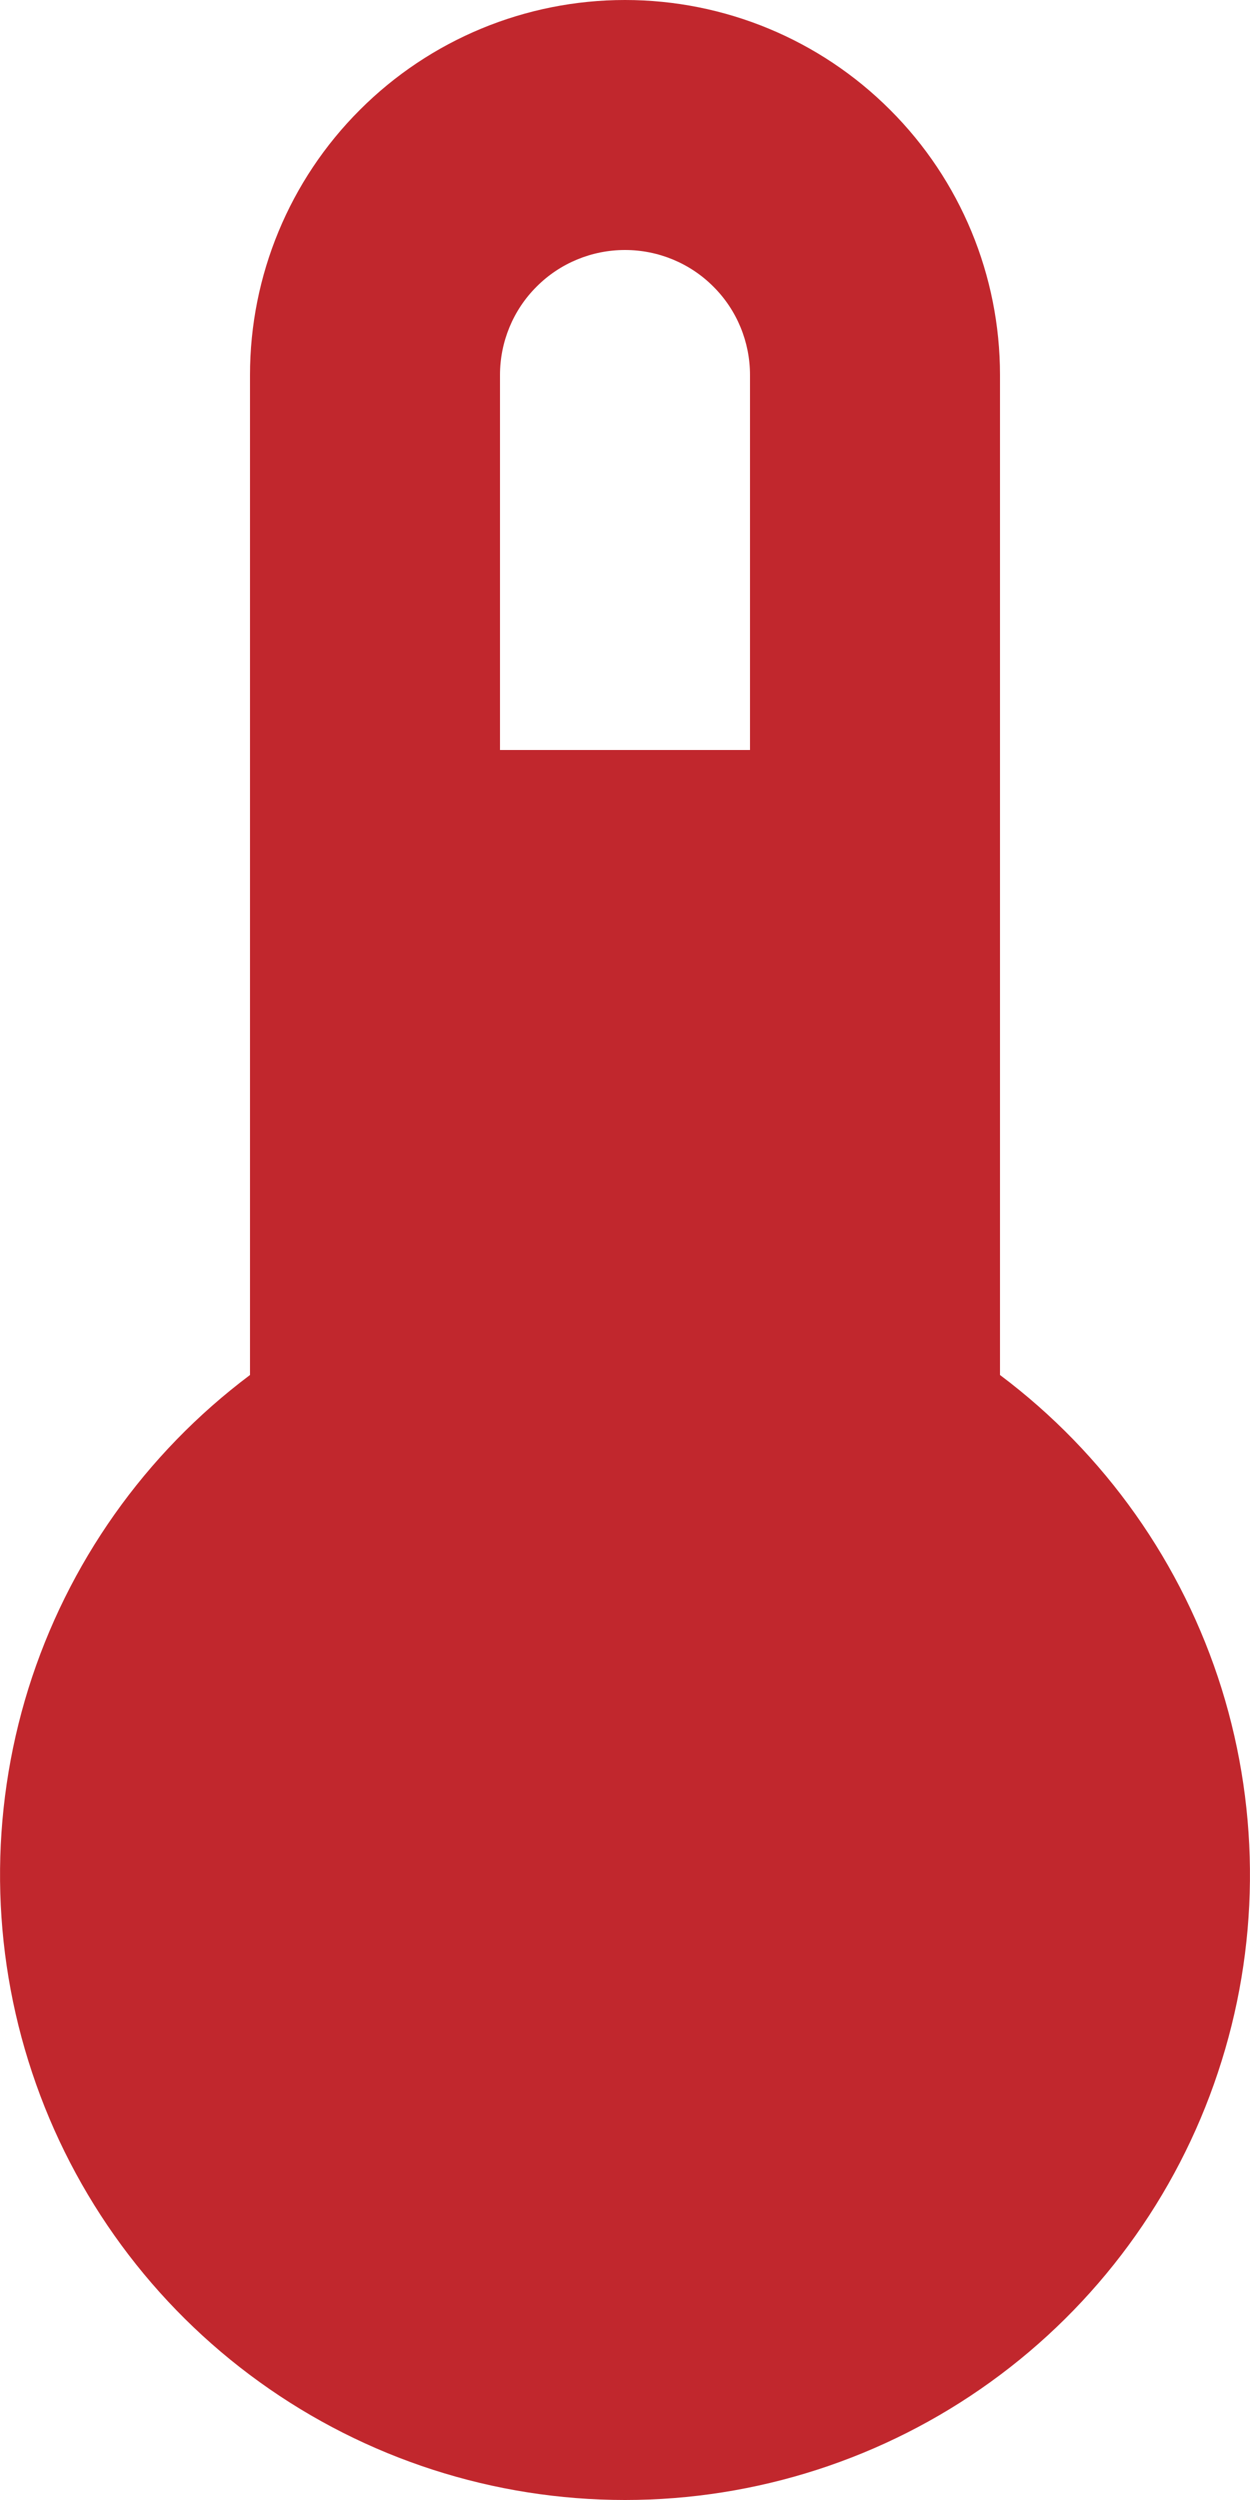
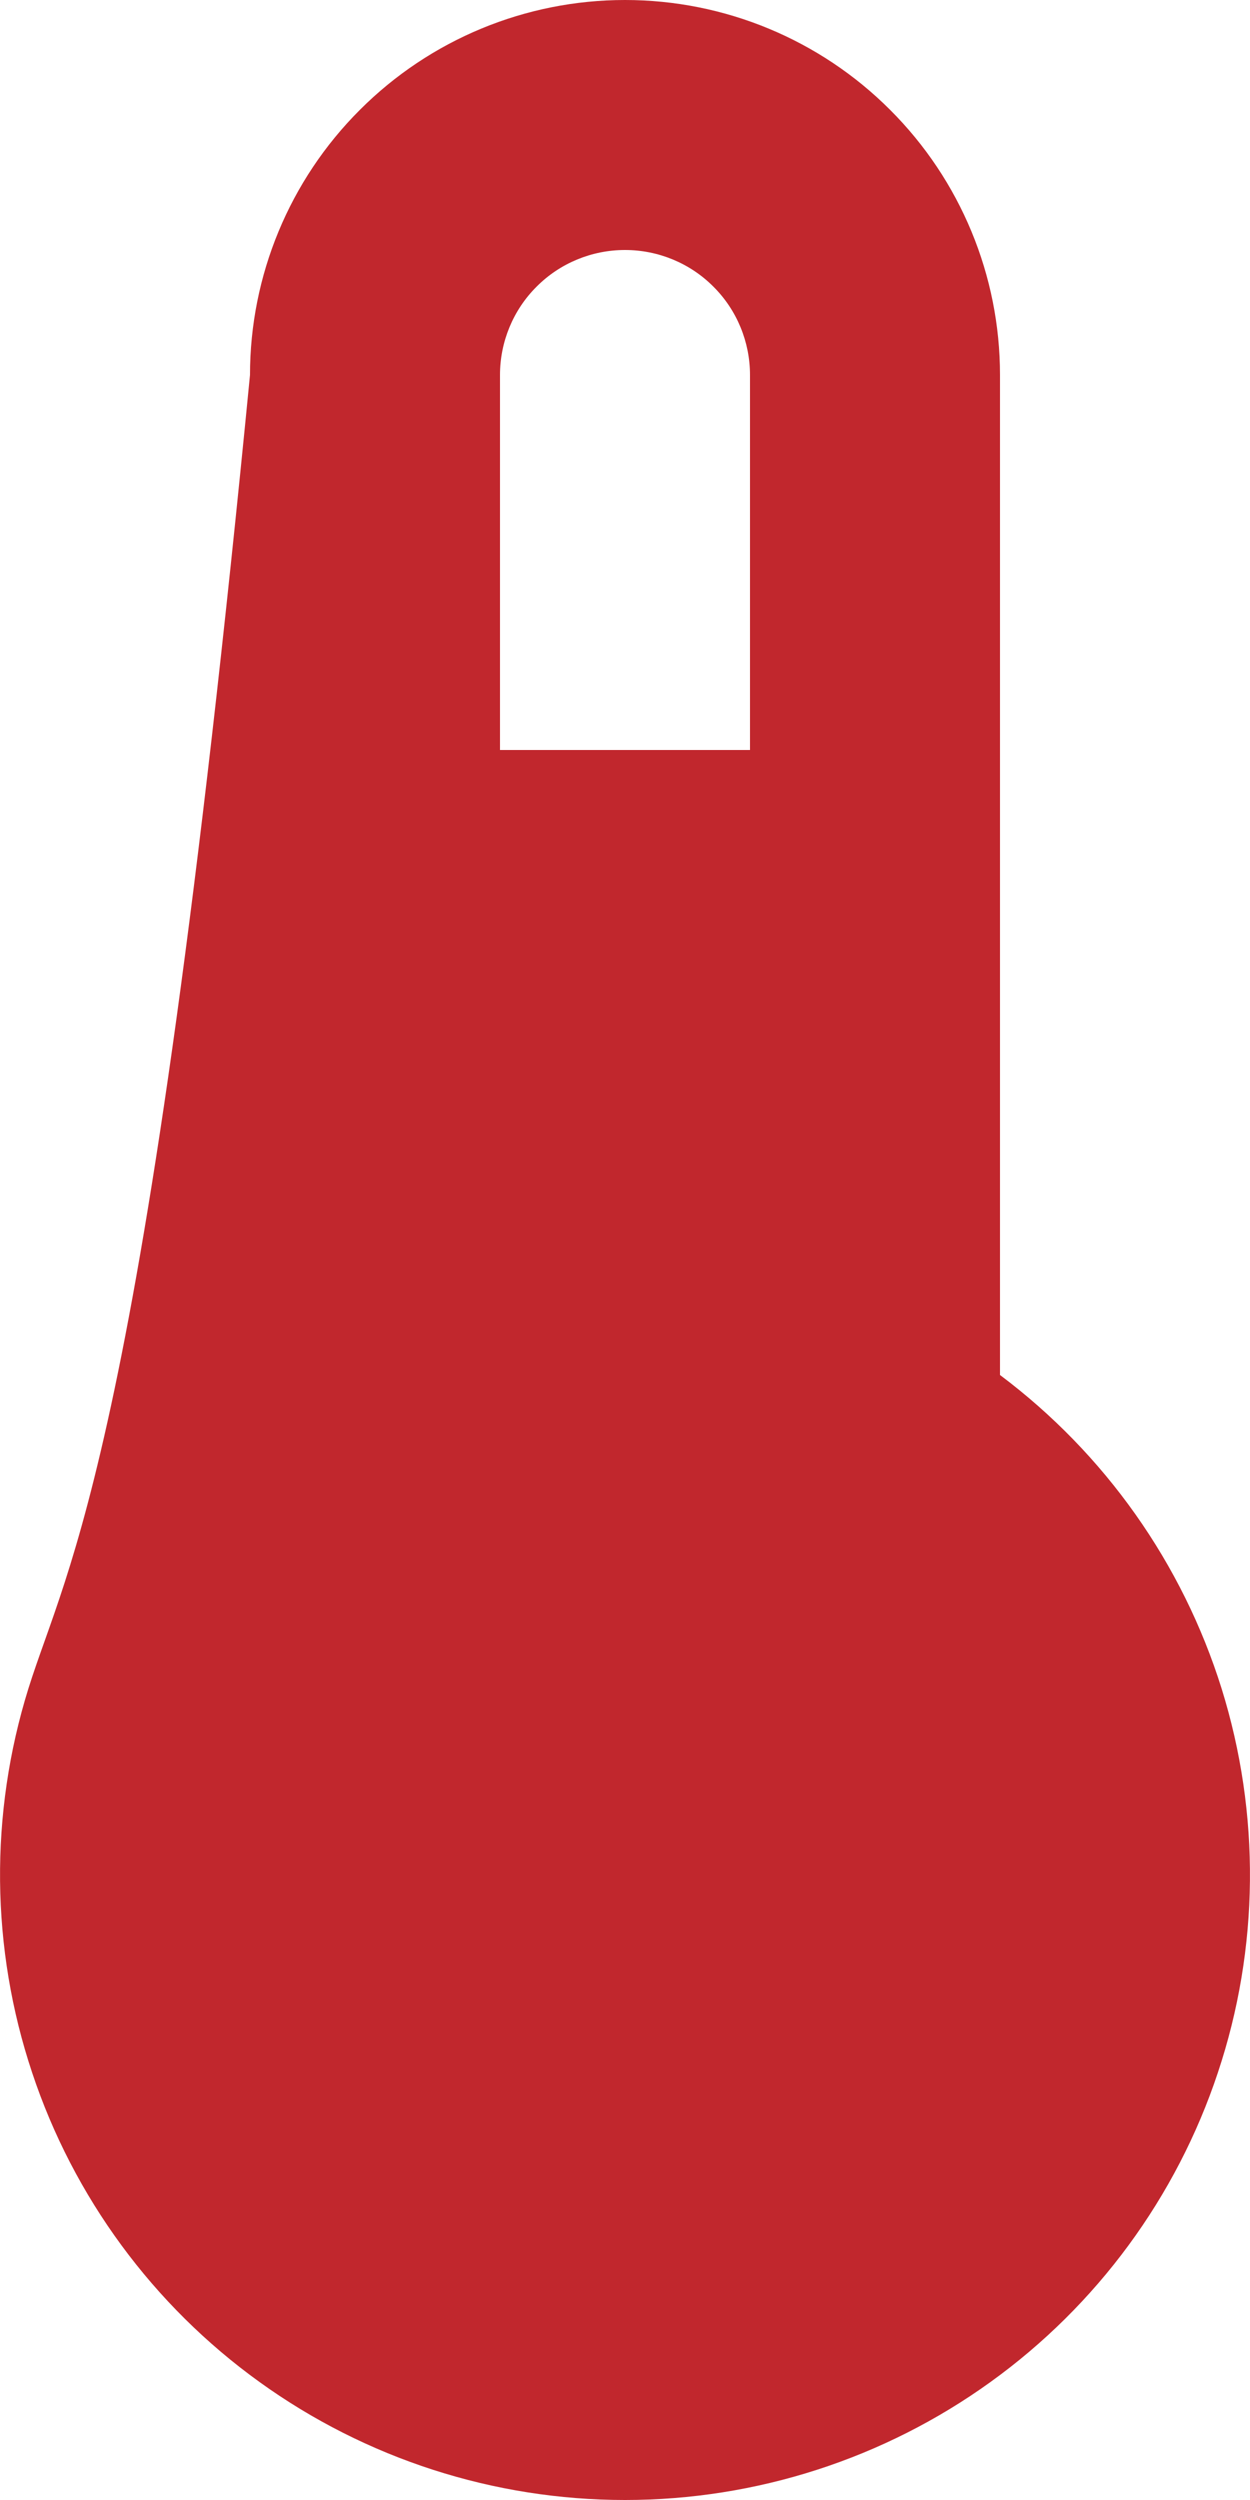
<svg xmlns="http://www.w3.org/2000/svg" width="10" height="20" viewBox="0 0 10 20" fill="none">
-   <path d="M8 11V3C8 2.204 7.684 1.441 7.121 0.879C6.559 0.316 5.796 0 5 0C4.204 0 3.441 0.316 2.879 0.879C2.316 1.441 2 2.204 2 3V11C1.16 11.63 0.54 12.508 0.227 13.509C-0.085 14.511 -0.075 15.586 0.257 16.581C0.588 17.577 1.225 18.443 2.076 19.056C2.928 19.67 3.951 20 5 20C6.049 20 7.072 19.67 7.924 19.056C8.775 18.443 9.412 17.577 9.743 16.581C10.075 15.586 10.085 14.511 9.773 13.509C9.46 12.508 8.84 11.63 8 11ZM5 2C5.265 2 5.52 2.105 5.707 2.293C5.895 2.48 6 2.735 6 3V6H4V3C4 2.735 4.105 2.48 4.293 2.293C4.48 2.105 4.735 2 5 2Z" fill="#C1272D" />
+   <path d="M8 11V3C8 2.204 7.684 1.441 7.121 0.879C6.559 0.316 5.796 0 5 0C4.204 0 3.441 0.316 2.879 0.879C2.316 1.441 2 2.204 2 3C1.16 11.63 0.54 12.508 0.227 13.509C-0.085 14.511 -0.075 15.586 0.257 16.581C0.588 17.577 1.225 18.443 2.076 19.056C2.928 19.67 3.951 20 5 20C6.049 20 7.072 19.67 7.924 19.056C8.775 18.443 9.412 17.577 9.743 16.581C10.075 15.586 10.085 14.511 9.773 13.509C9.46 12.508 8.84 11.63 8 11ZM5 2C5.265 2 5.52 2.105 5.707 2.293C5.895 2.48 6 2.735 6 3V6H4V3C4 2.735 4.105 2.48 4.293 2.293C4.48 2.105 4.735 2 5 2Z" fill="#C1272D" />
</svg>